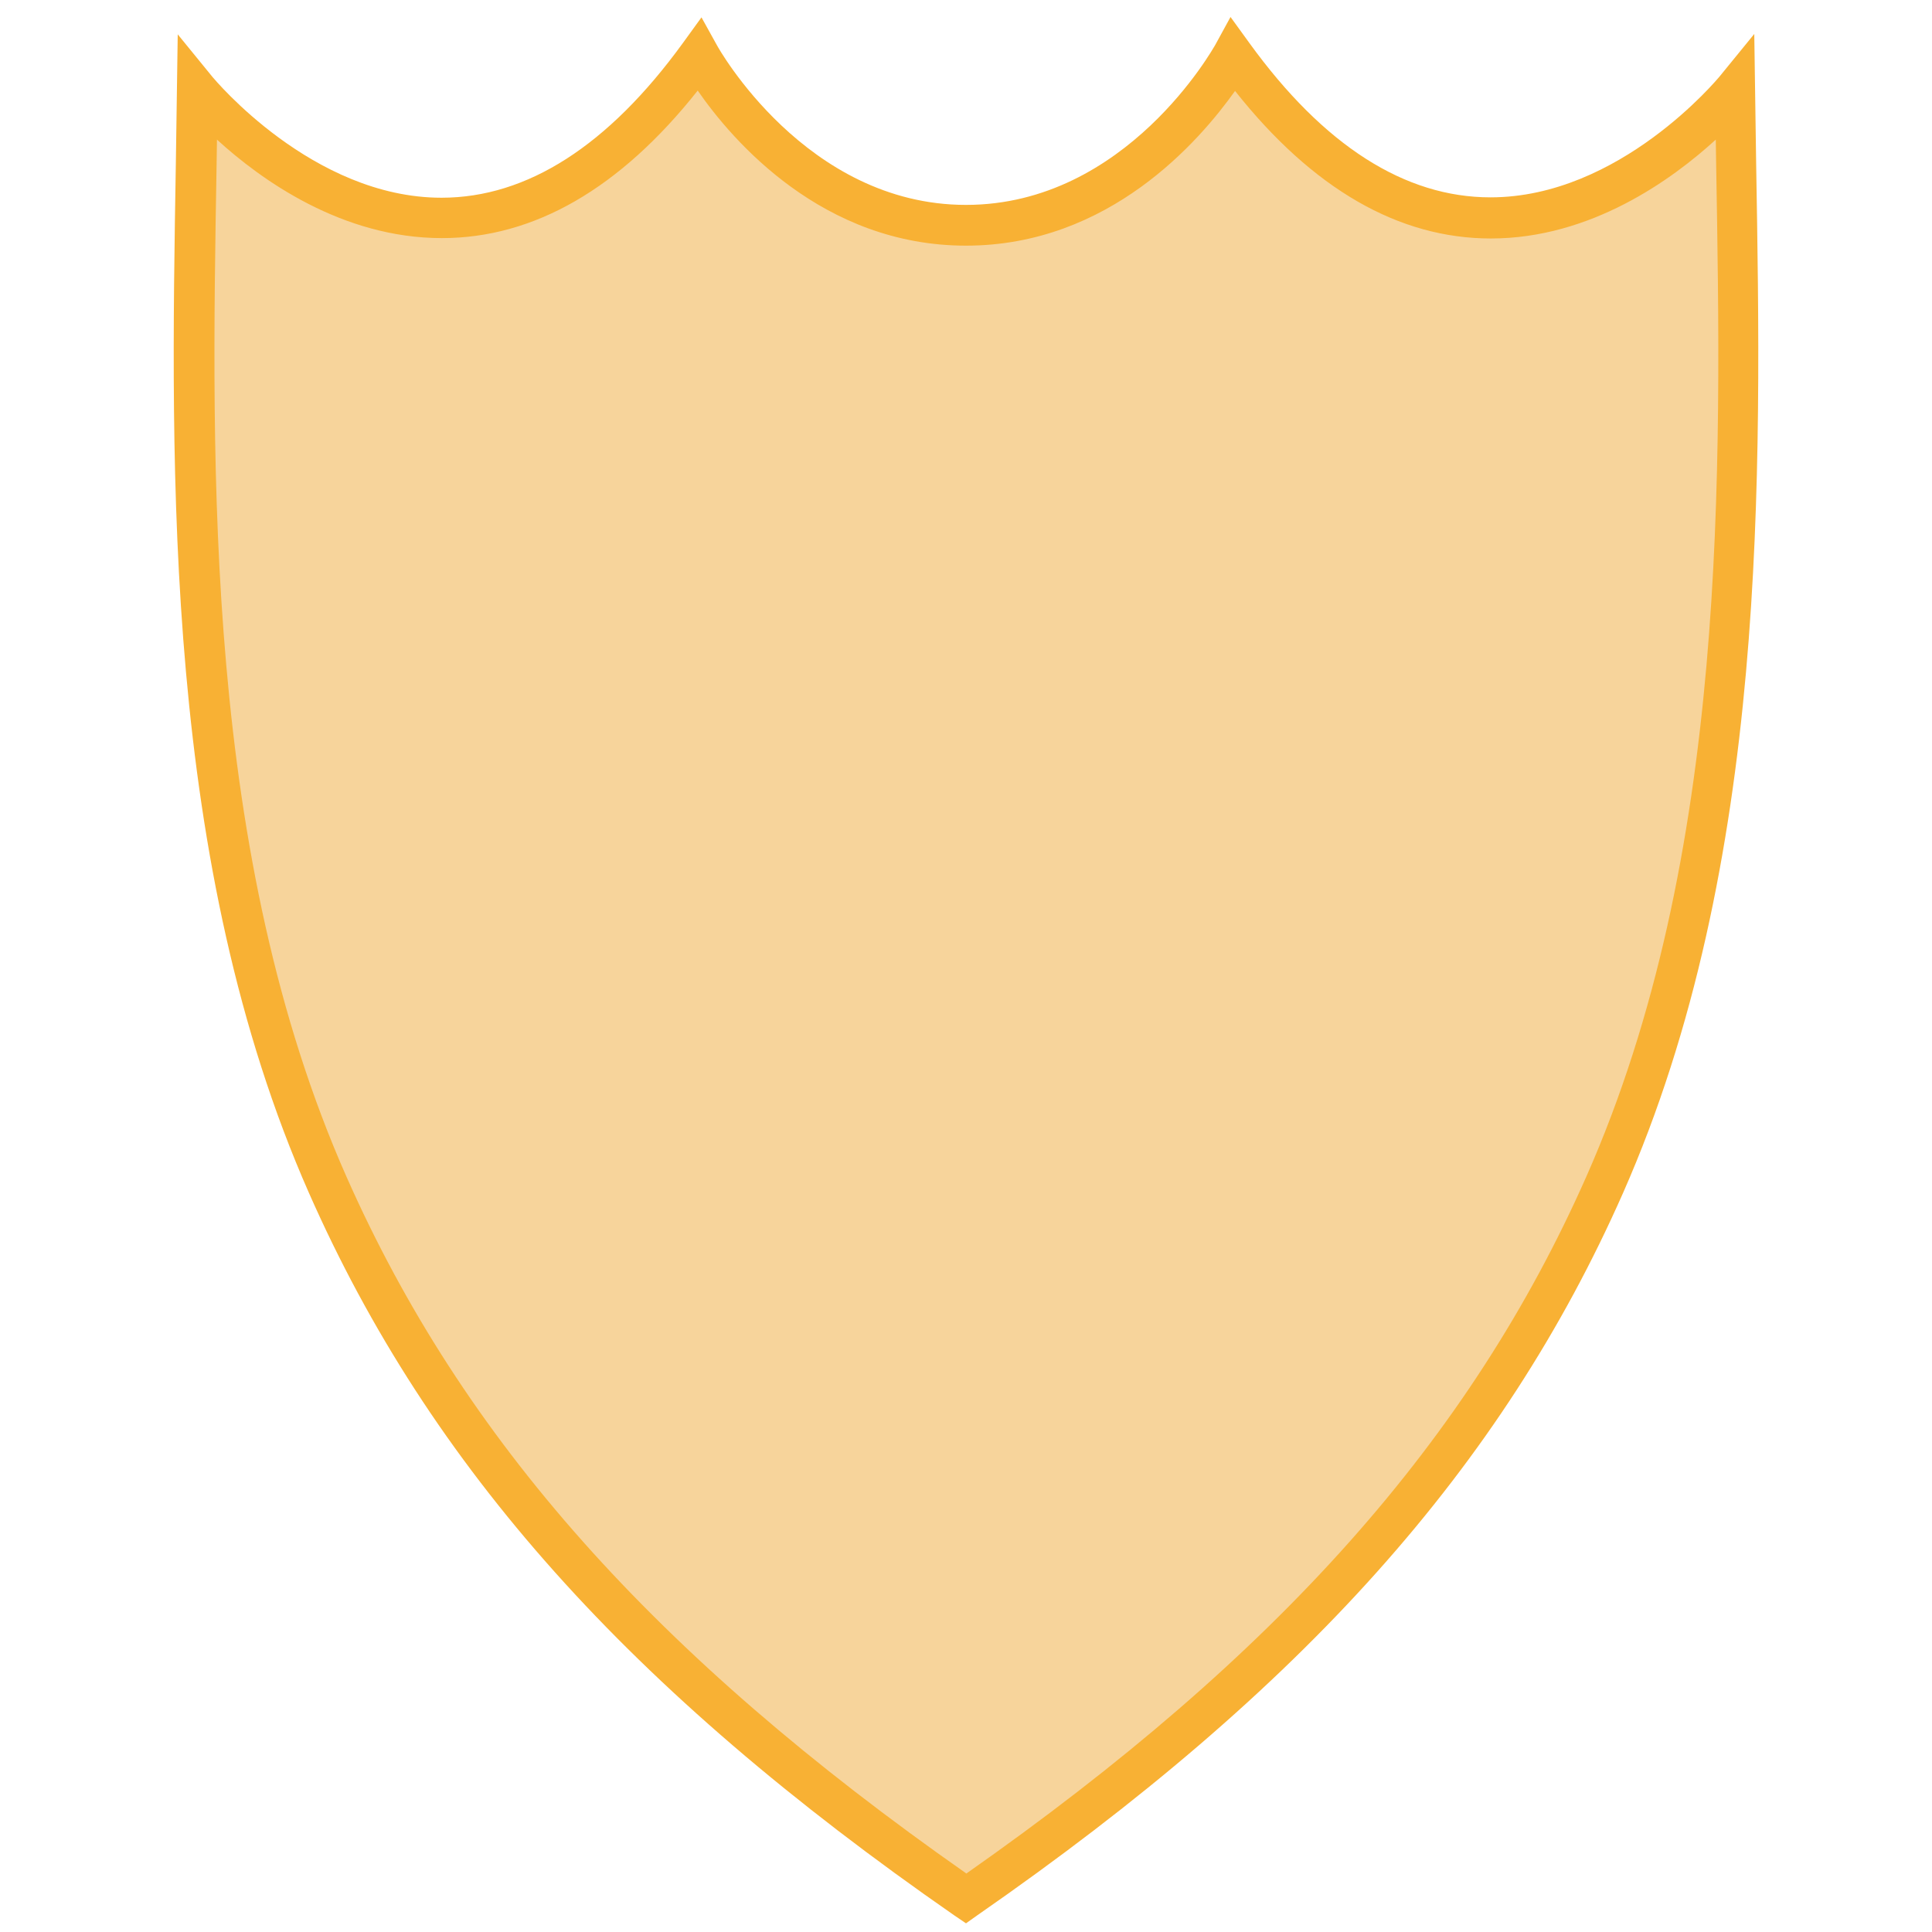
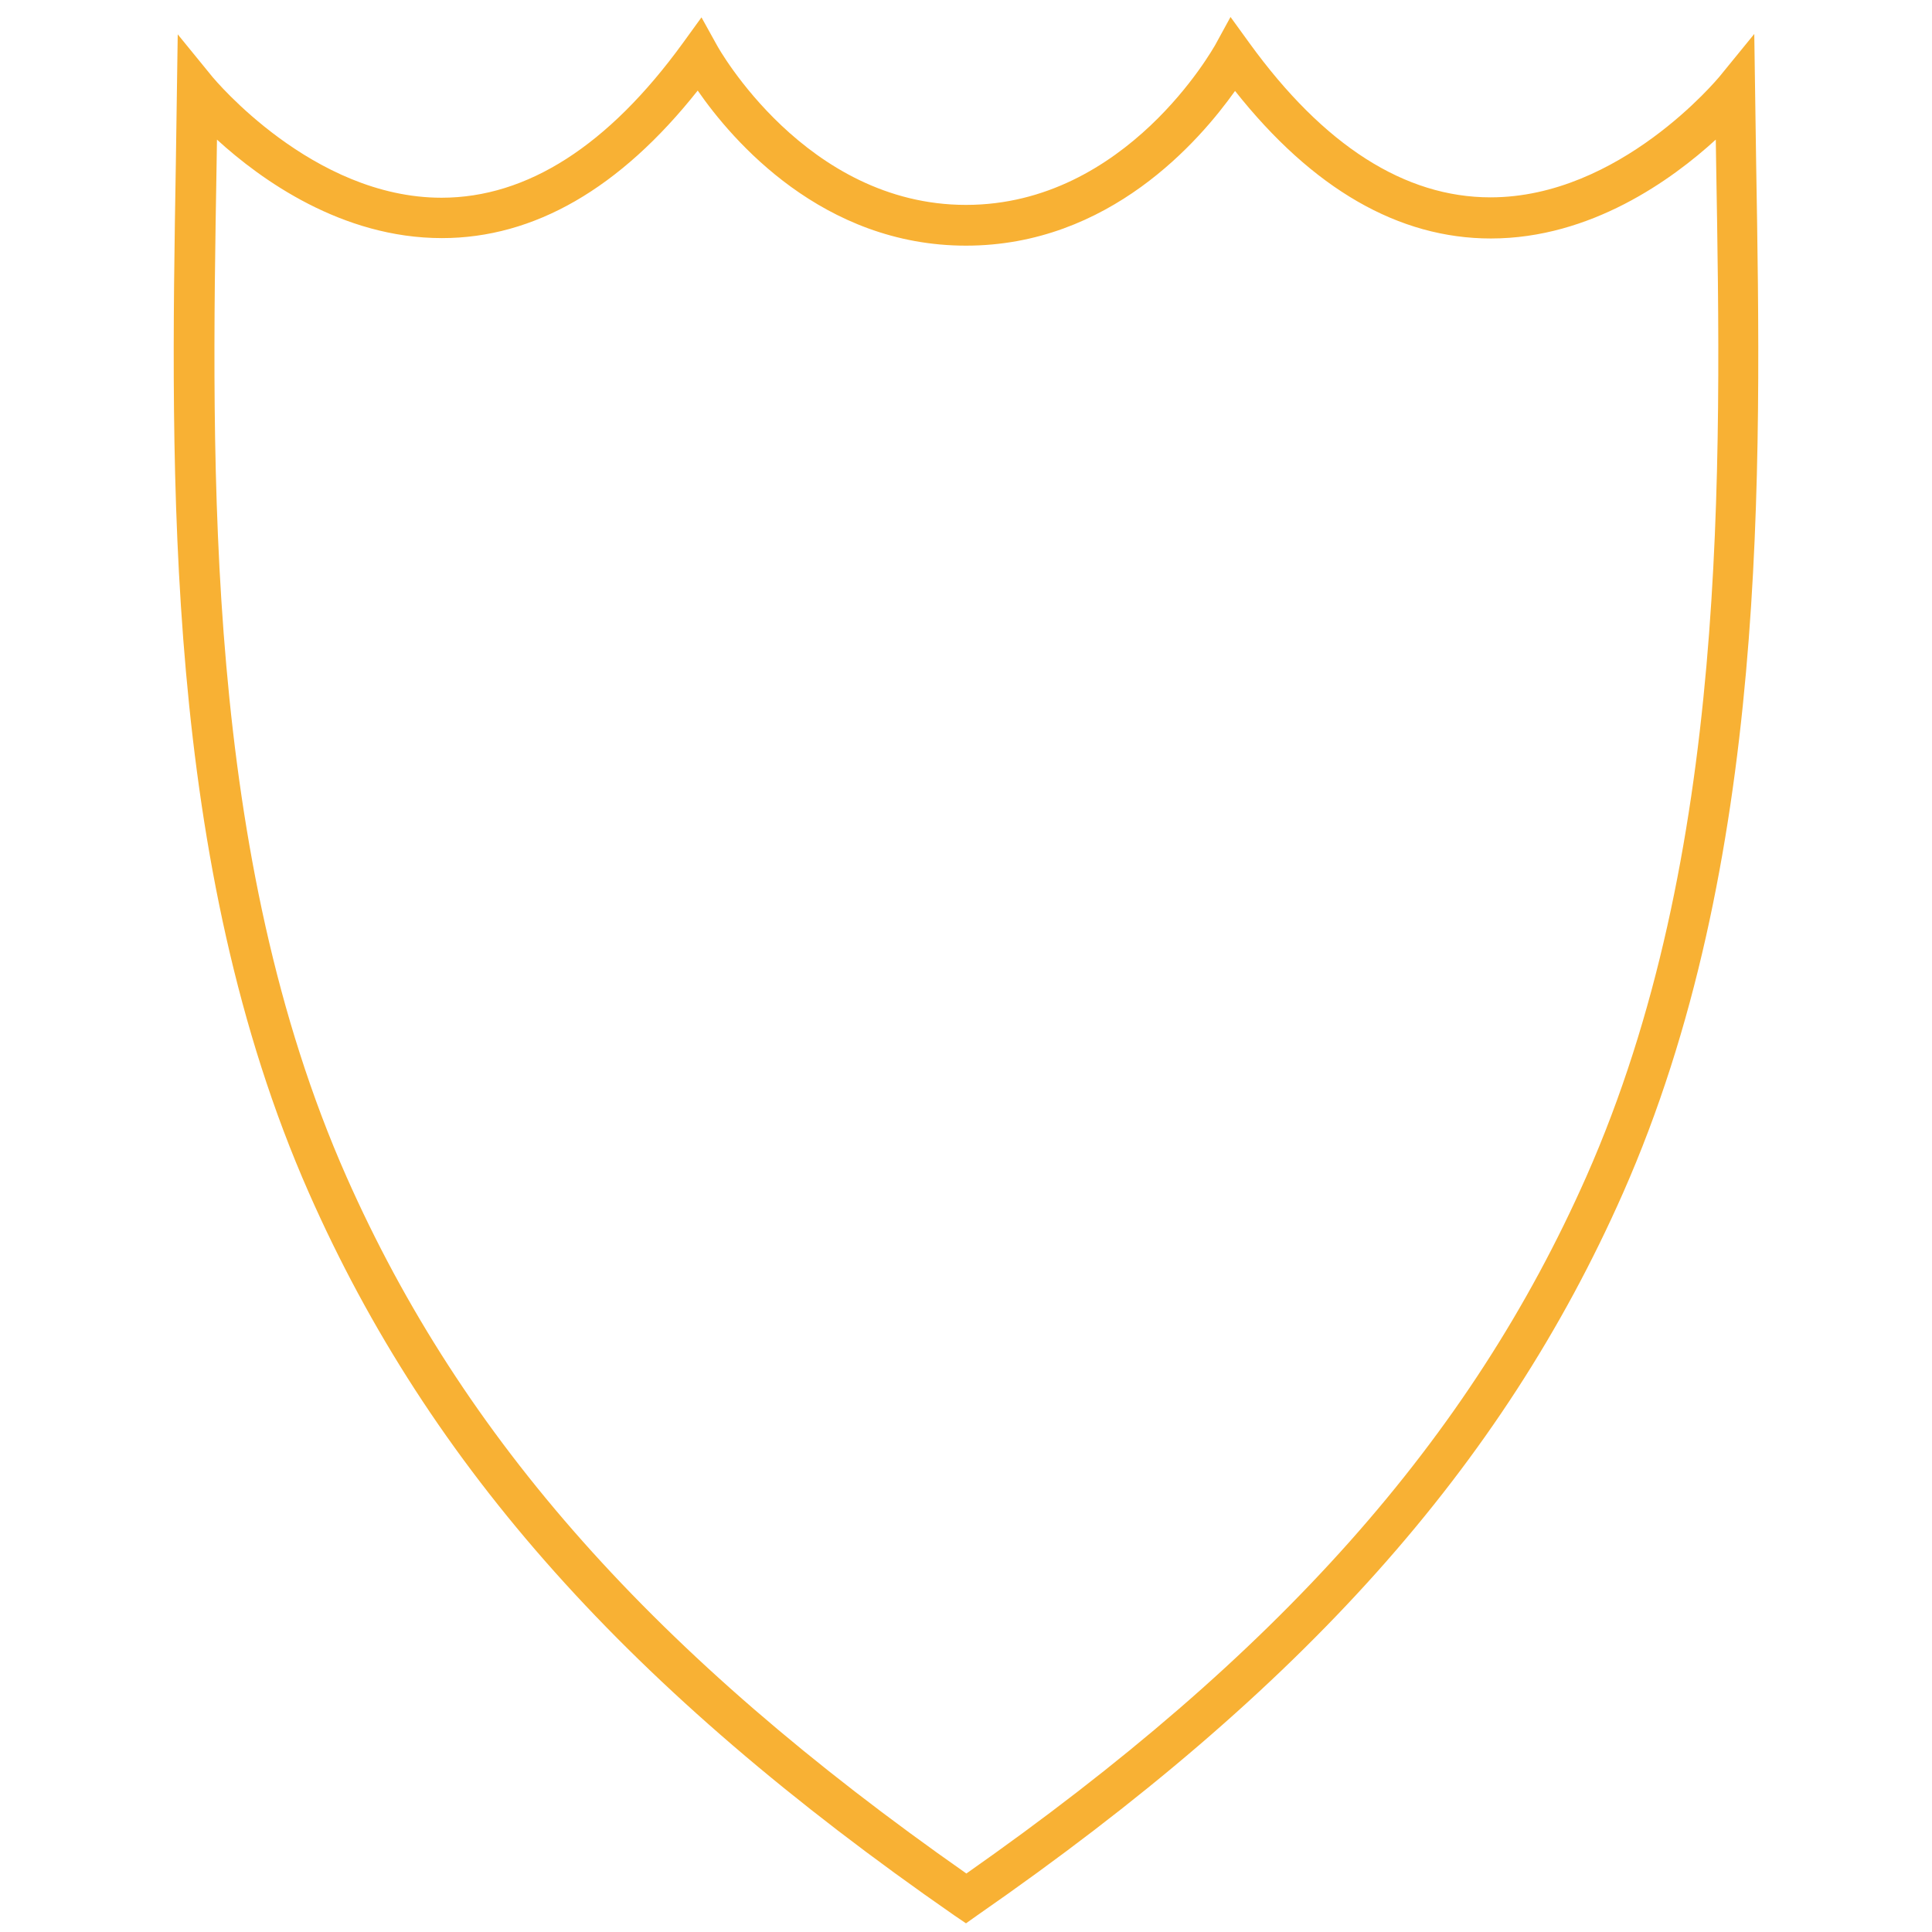
<svg xmlns="http://www.w3.org/2000/svg" version="1.1" id="Ebene_1" x="0px" y="0px" viewBox="0 0 512 512" style="enable-background:new 0 0 512 512;" xml:space="preserve">
  <style type="text/css">
	.st0{fill:#F7D49B;}
	.st1{fill:#F8B134;}
</style>
-   <path class="st0" d="M459.7,23.9c0,0-66.7,82.1-133-9.3c0,0-24.4,45.1-70.7,45.1c-46.3,0-70.7-45.1-70.7-45.1  c-66.3,91.4-133,9.3-133,9.3C51.1,109.5,45.7,221,86.8,314c33.2,75,88.8,133.3,169.2,189.1v0v0c0,0,0,0,0,0v0  c80.4-55.8,136-114.1,169.2-189.1C466.3,221,460.9,109.5,459.7,23.9" />
  <path class="st1" d="M57.5,37L57.5,37l-0.1,6.6c-1.4,81.6-3.2,183.2,34.4,268.2c30.8,69.6,81.5,126.7,164.3,184.7  c82.7-58,133.5-115.1,164.3-184.7c37.6-85,35.8-186.6,34.4-268.2l-0.1-6.6c-11.6,10.6-33.1,26.2-59.6,26.2  c-24.4,0-47.2-13.1-67.8-39.1C317.9,37.3,294,65.1,256,65.1c-38,0-61.9-27.8-71.1-41.1c-20.6,26-43.4,39.1-67.8,39.1h0  C90.6,63.1,69.1,47.6,57.5,37 M256,509.7l-3.1-2.1c-86.3-59.9-139-118.9-171-191.4C43.4,229,45.2,126.1,46.6,43.4l0.5-34.3l9.3,11.4  c0.3,0.3,26.4,31.9,60.6,31.9c0,0,0,0,0,0c22.7,0,44.2-13.8,63.9-40.9l5-6.9L190,12c0.2,0.4,23.5,42.3,66,42.3  c42.6,0,65.7-41.9,66-42.3l4.1-7.5l5,6.9c19.7,27.2,41.2,40.9,63.9,40.9c34.3,0,60.3-31.6,60.6-31.9L464.9,9l0.5,34.4  c1.4,82.7,3.2,185.6-35.3,272.8c-32,72.4-84.7,131.4-171,191.3L256,509.7z" />
</svg>